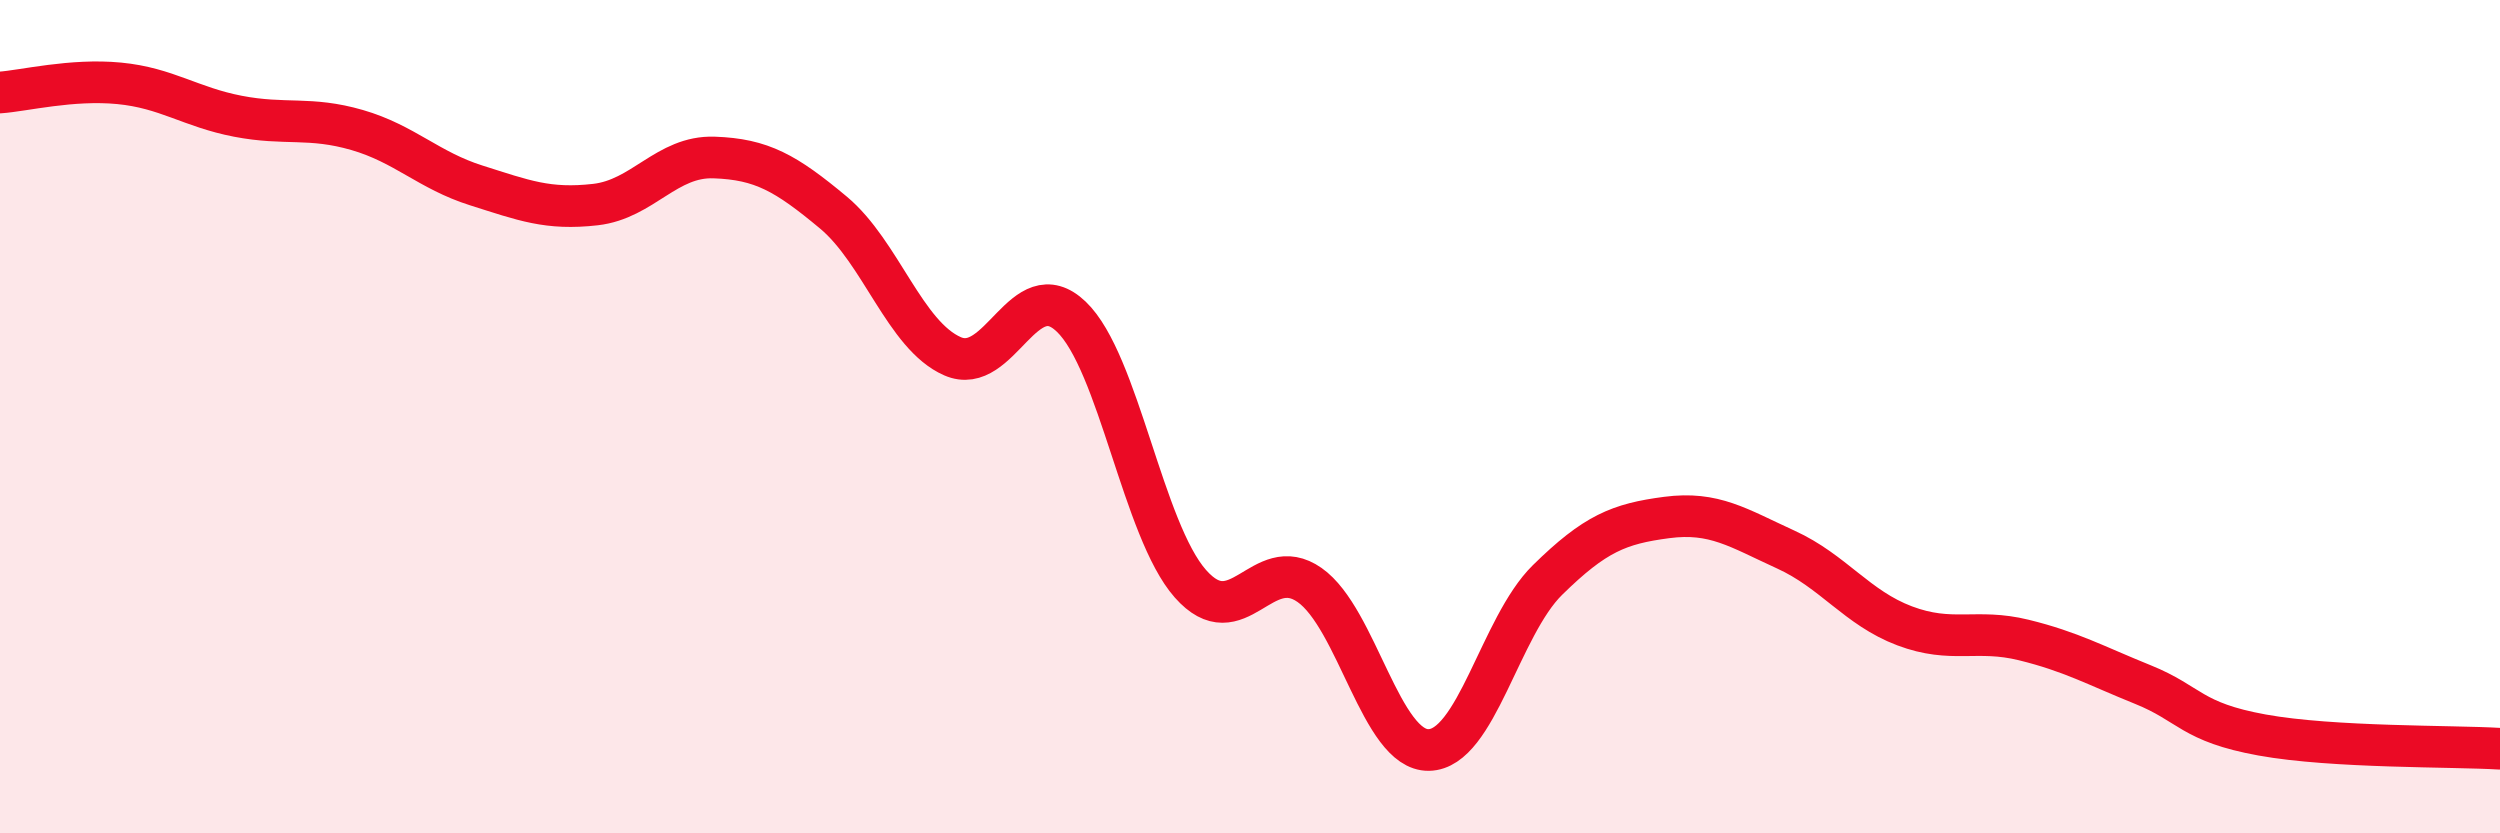
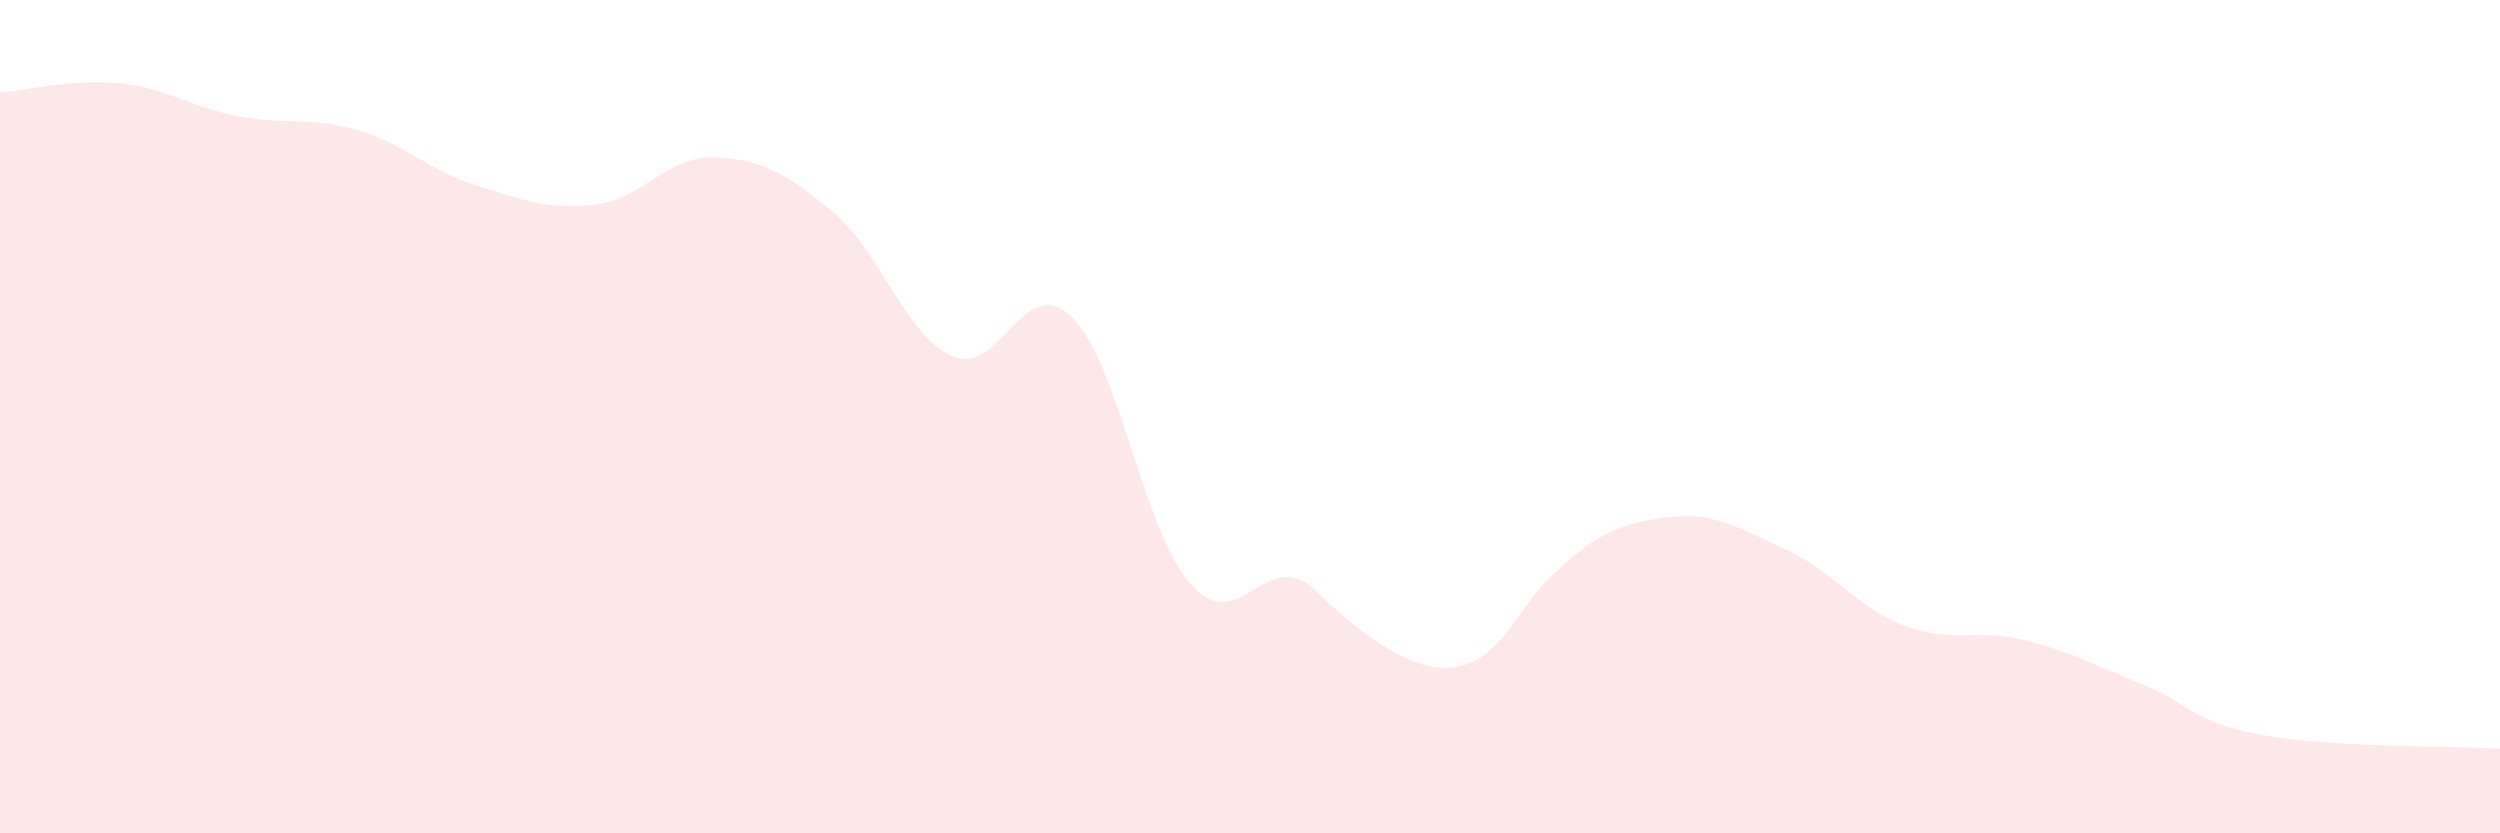
<svg xmlns="http://www.w3.org/2000/svg" width="60" height="20" viewBox="0 0 60 20">
-   <path d="M 0,2.22 C 0.57,2.18 1.72,1.89 2.86,2 C 4,2.11 4.57,2.57 5.71,2.79 C 6.85,3.01 7.43,2.79 8.57,3.12 C 9.71,3.45 10.29,4.09 11.43,4.45 C 12.57,4.81 13.15,5.04 14.29,4.91 C 15.43,4.78 16,3.74 17.14,3.78 C 18.28,3.82 18.86,4.15 20,5.1 C 21.14,6.05 21.72,8.05 22.86,8.55 C 24,9.05 24.57,6.51 25.71,7.6 C 26.85,8.69 27.43,12.72 28.57,14.01 C 29.71,15.3 30.29,13.24 31.43,14.04 C 32.57,14.84 33.15,18.02 34.29,18 C 35.43,17.98 36,15.04 37.14,13.92 C 38.28,12.8 38.86,12.57 40,12.42 C 41.14,12.27 41.72,12.67 42.86,13.19 C 44,13.71 44.57,14.59 45.71,15.02 C 46.85,15.45 47.43,15.08 48.57,15.36 C 49.71,15.64 50.29,15.97 51.43,16.43 C 52.57,16.89 52.58,17.33 54.29,17.64 C 56,17.95 58.86,17.9 60,17.97L60 20L0 20Z" fill="#EB0A25" opacity="0.1" stroke-linecap="round" stroke-linejoin="round" />
-   <path d="M 0,2.22 C 0.57,2.18 1.72,1.89 2.86,2 C 4,2.11 4.57,2.57 5.71,2.79 C 6.85,3.01 7.43,2.79 8.57,3.12 C 9.71,3.45 10.29,4.09 11.43,4.45 C 12.57,4.81 13.15,5.04 14.29,4.91 C 15.43,4.78 16,3.74 17.14,3.78 C 18.28,3.82 18.86,4.15 20,5.1 C 21.14,6.05 21.72,8.05 22.86,8.55 C 24,9.05 24.57,6.51 25.71,7.6 C 26.85,8.69 27.43,12.72 28.57,14.01 C 29.71,15.3 30.29,13.24 31.43,14.04 C 32.57,14.84 33.15,18.02 34.29,18 C 35.43,17.98 36,15.04 37.14,13.92 C 38.28,12.8 38.86,12.57 40,12.42 C 41.14,12.27 41.72,12.67 42.86,13.19 C 44,13.71 44.57,14.59 45.71,15.02 C 46.85,15.45 47.43,15.08 48.57,15.36 C 49.71,15.64 50.29,15.97 51.43,16.43 C 52.57,16.89 52.58,17.33 54.29,17.64 C 56,17.95 58.86,17.9 60,17.97" stroke="#EB0A25" stroke-width="1" fill="none" stroke-linecap="round" stroke-linejoin="round" />
+   <path d="M 0,2.22 C 0.57,2.18 1.72,1.89 2.86,2 C 4,2.11 4.57,2.57 5.71,2.79 C 6.85,3.01 7.43,2.79 8.57,3.12 C 9.71,3.45 10.29,4.09 11.43,4.45 C 12.57,4.81 13.15,5.04 14.29,4.91 C 15.43,4.78 16,3.74 17.14,3.78 C 18.28,3.82 18.86,4.15 20,5.1 C 21.14,6.05 21.72,8.05 22.86,8.55 C 24,9.05 24.57,6.51 25.71,7.6 C 26.85,8.69 27.43,12.72 28.57,14.01 C 29.71,15.3 30.29,13.24 31.43,14.04 C 35.43,17.98 36,15.04 37.14,13.92 C 38.28,12.8 38.86,12.57 40,12.42 C 41.14,12.27 41.72,12.67 42.86,13.19 C 44,13.71 44.57,14.59 45.71,15.02 C 46.85,15.45 47.43,15.08 48.57,15.36 C 49.71,15.64 50.29,15.97 51.43,16.43 C 52.57,16.89 52.58,17.33 54.29,17.64 C 56,17.95 58.86,17.9 60,17.97L60 20L0 20Z" fill="#EB0A25" opacity="0.1" stroke-linecap="round" stroke-linejoin="round" />
</svg>